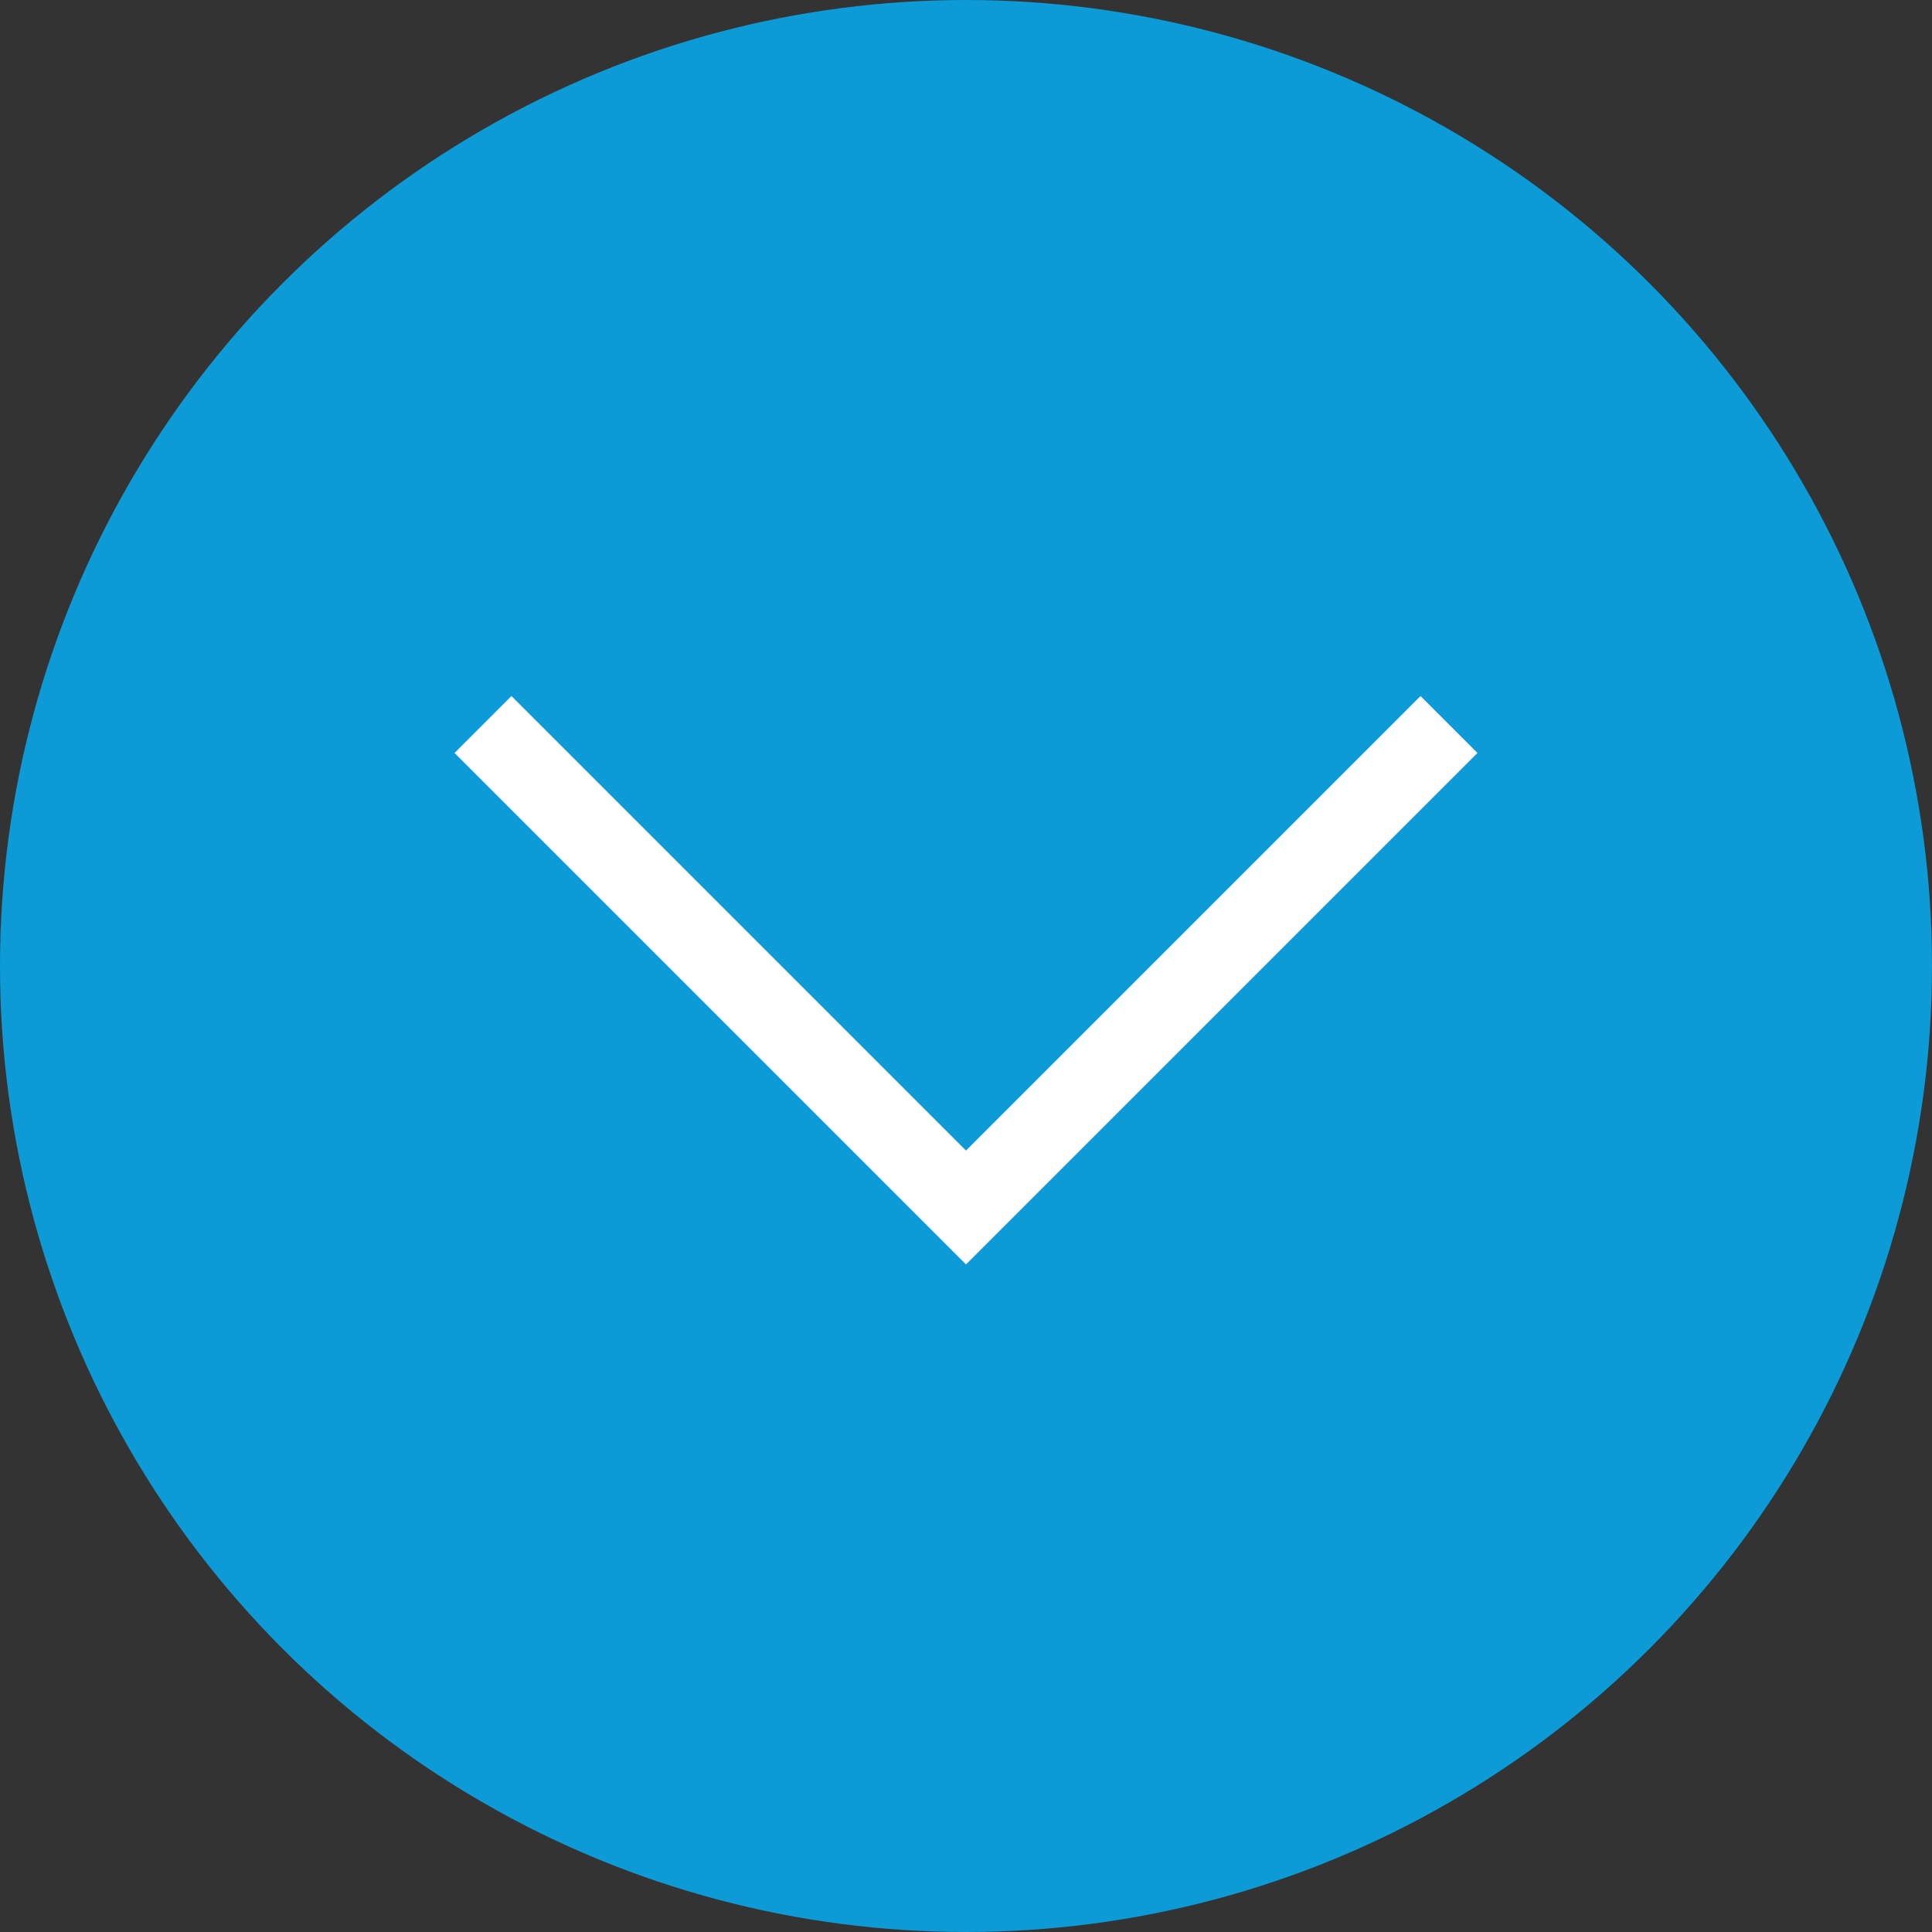
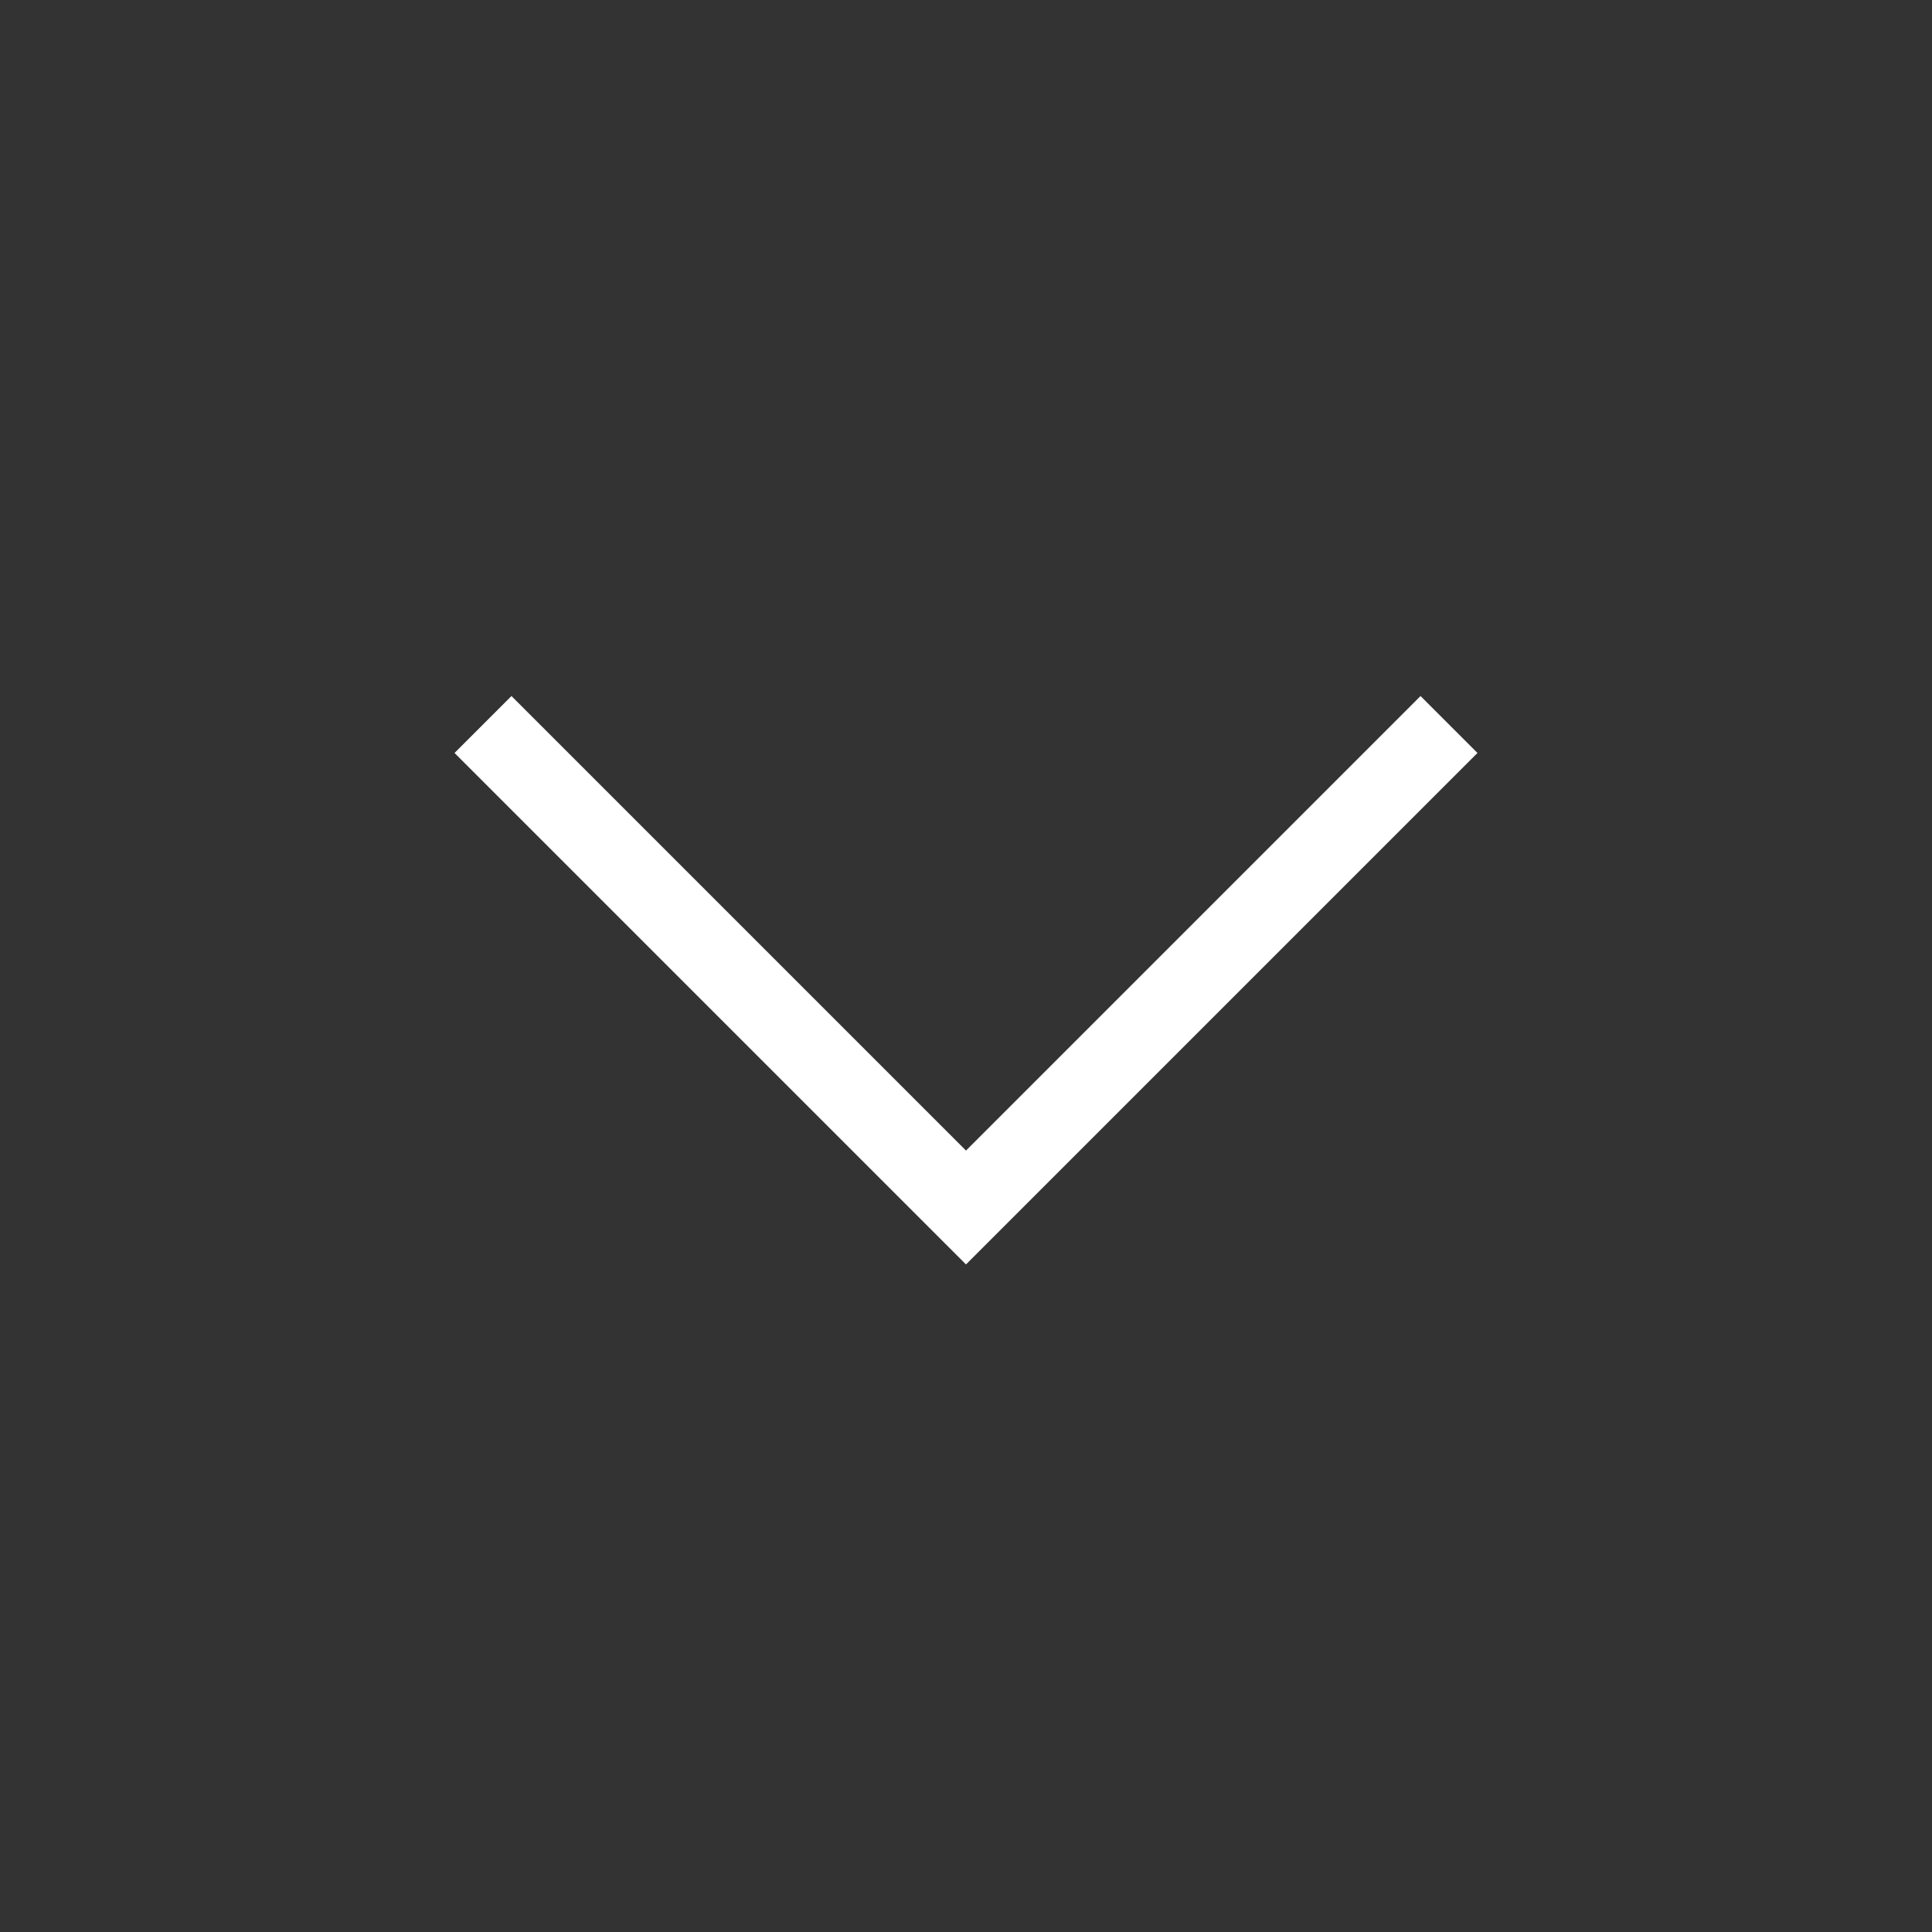
<svg xmlns="http://www.w3.org/2000/svg" width="24px" height="24px" viewBox="0 0 24 24" version="1.1">
  <rect x="0" y="0" width="24" height="24" fill="#333333" stroke="none" />
  <title>C89BD404-09D5-4D11-9E63-B5ACC2287E53</title>
  <g id="redPROMAR-iSO-Desktop" stroke="none" stroke-width="1" fill="none" fill-rule="evenodd">
    <g id="Home" transform="translate(-1710, -803)">
      <g id="tick" transform="translate(1710, 803)">
-         <circle id="Oval" fill="#0C9BD6" cx="12" cy="12" r="12" />
        <polyline id="Path" stroke="#FFFFFF" points="6 9 12 15 18 9" />
      </g>
    </g>
  </g>
</svg>